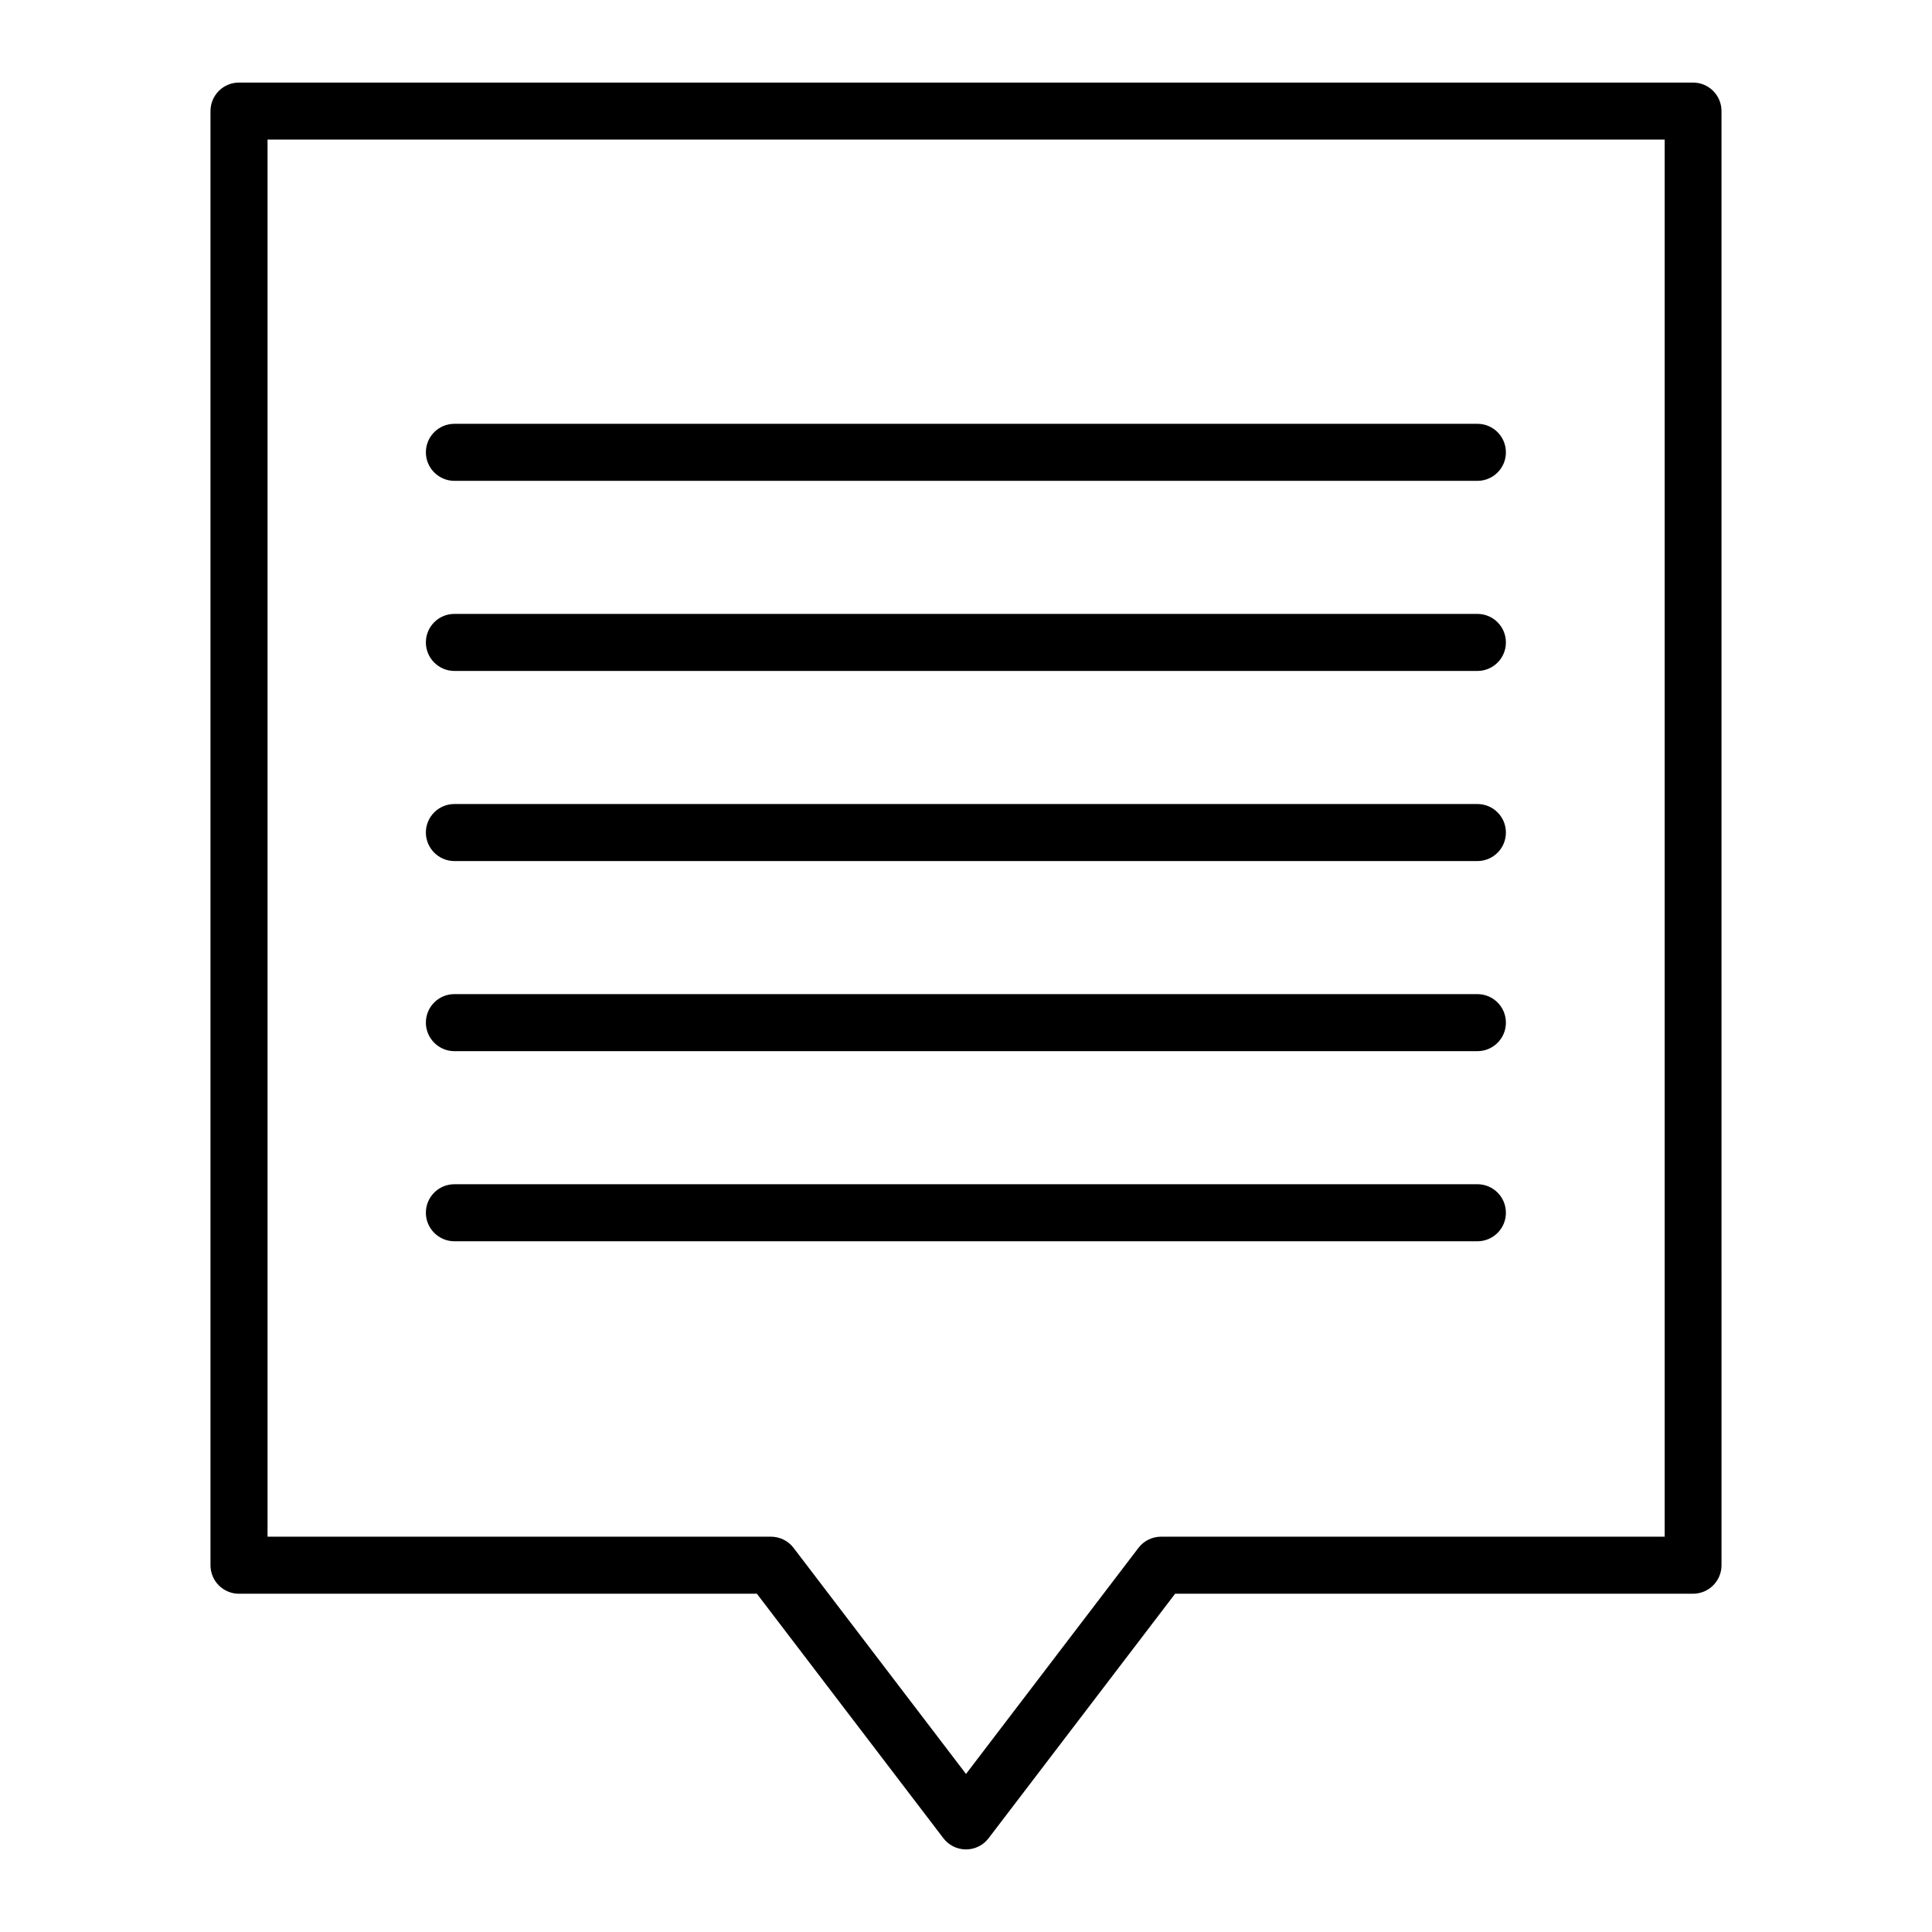
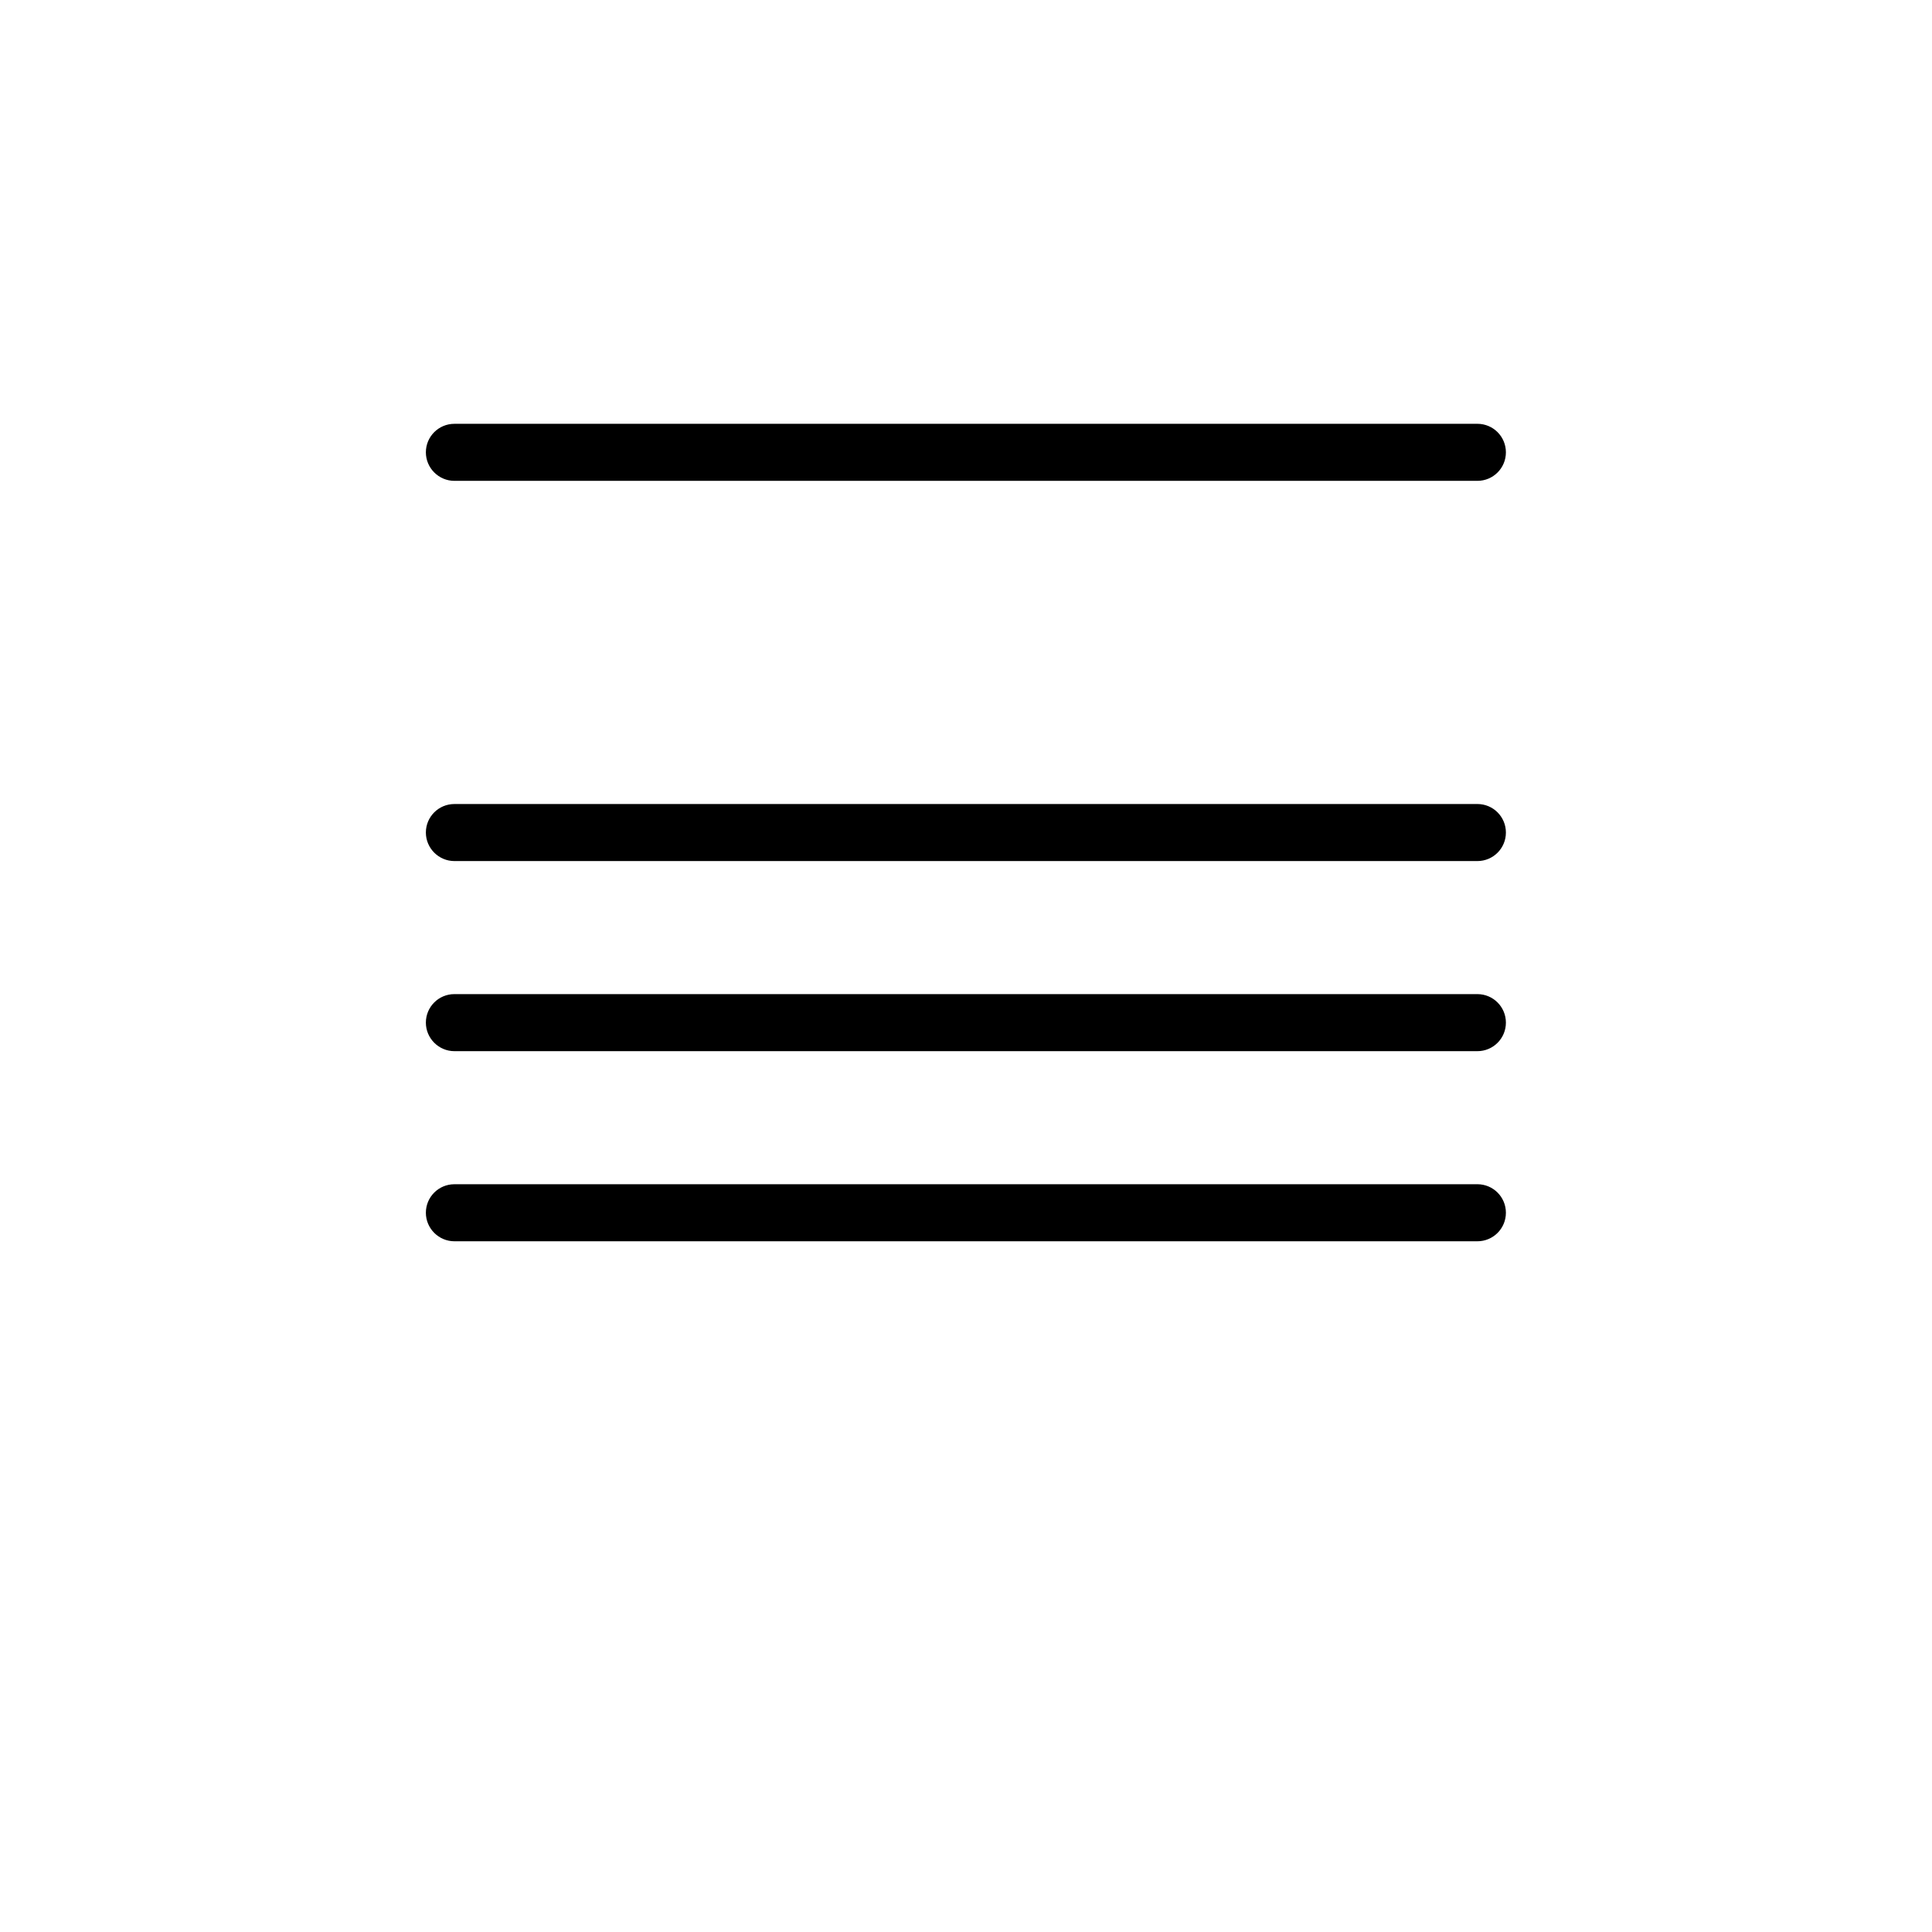
<svg xmlns="http://www.w3.org/2000/svg" fill="#000000" width="800px" height="800px" version="1.1" viewBox="144 144 512 512">
  <g>
-     <path d="m592.66 165.88h-385.32c-4.18 0-7.559 3.375-7.559 7.559v385.36c0 4.18 3.375 7.559 7.559 7.559l137.24-0.004 49.422 64.789c1.41 1.863 3.629 2.973 5.996 2.973 2.367 0 4.586-1.109 5.996-2.973l49.426-64.789h137.24c4.18 0 7.559-3.375 7.559-7.559l-0.004-385.36c0-4.18-3.375-7.555-7.555-7.555zm-7.559 385.36h-133.41c-2.367 0-4.586 1.109-5.996 2.973l-45.691 59.902-45.695-59.902c-1.41-1.863-3.629-2.973-5.996-2.973h-133.41v-370.25h370.25v370.25z" />
    <path d="m264.42 472.95h271.1c4.18 0 7.559-3.375 7.559-7.559 0-4.18-3.375-7.559-7.559-7.559l-271.1 0.004c-4.18 0-7.559 3.375-7.559 7.559 0.004 4.18 3.43 7.555 7.559 7.555z" />
    <path d="m264.42 422.57h271.1c4.18 0 7.559-3.375 7.559-7.559 0-4.18-3.375-7.559-7.559-7.559h-271.1c-4.18 0-7.559 3.375-7.559 7.559 0.004 4.184 3.43 7.559 7.559 7.559z" />
    <path d="m264.42 271.43h271.1c4.18 0 7.559-3.375 7.559-7.559 0-4.18-3.375-7.559-7.559-7.559l-271.1 0.004c-4.18 0-7.559 3.375-7.559 7.559 0.004 4.18 3.43 7.555 7.559 7.555z" />
-     <path d="m264.42 321.81h271.1c4.18 0 7.559-3.375 7.559-7.559 0-4.18-3.375-7.559-7.559-7.559h-271.1c-4.18 0-7.559 3.375-7.559 7.559 0.004 4.184 3.43 7.559 7.559 7.559z" />
-     <path d="m264.42 372.19h271.1c4.18 0 7.559-3.375 7.559-7.559 0-4.18-3.375-7.559-7.559-7.559l-271.1 0.004c-4.18 0-7.559 3.375-7.559 7.559 0.004 4.18 3.43 7.555 7.559 7.555z" />
+     <path d="m264.42 372.19h271.1c4.18 0 7.559-3.375 7.559-7.559 0-4.18-3.375-7.559-7.559-7.559l-271.1 0.004c-4.18 0-7.559 3.375-7.559 7.559 0.004 4.18 3.43 7.555 7.559 7.555" />
  </g>
</svg>